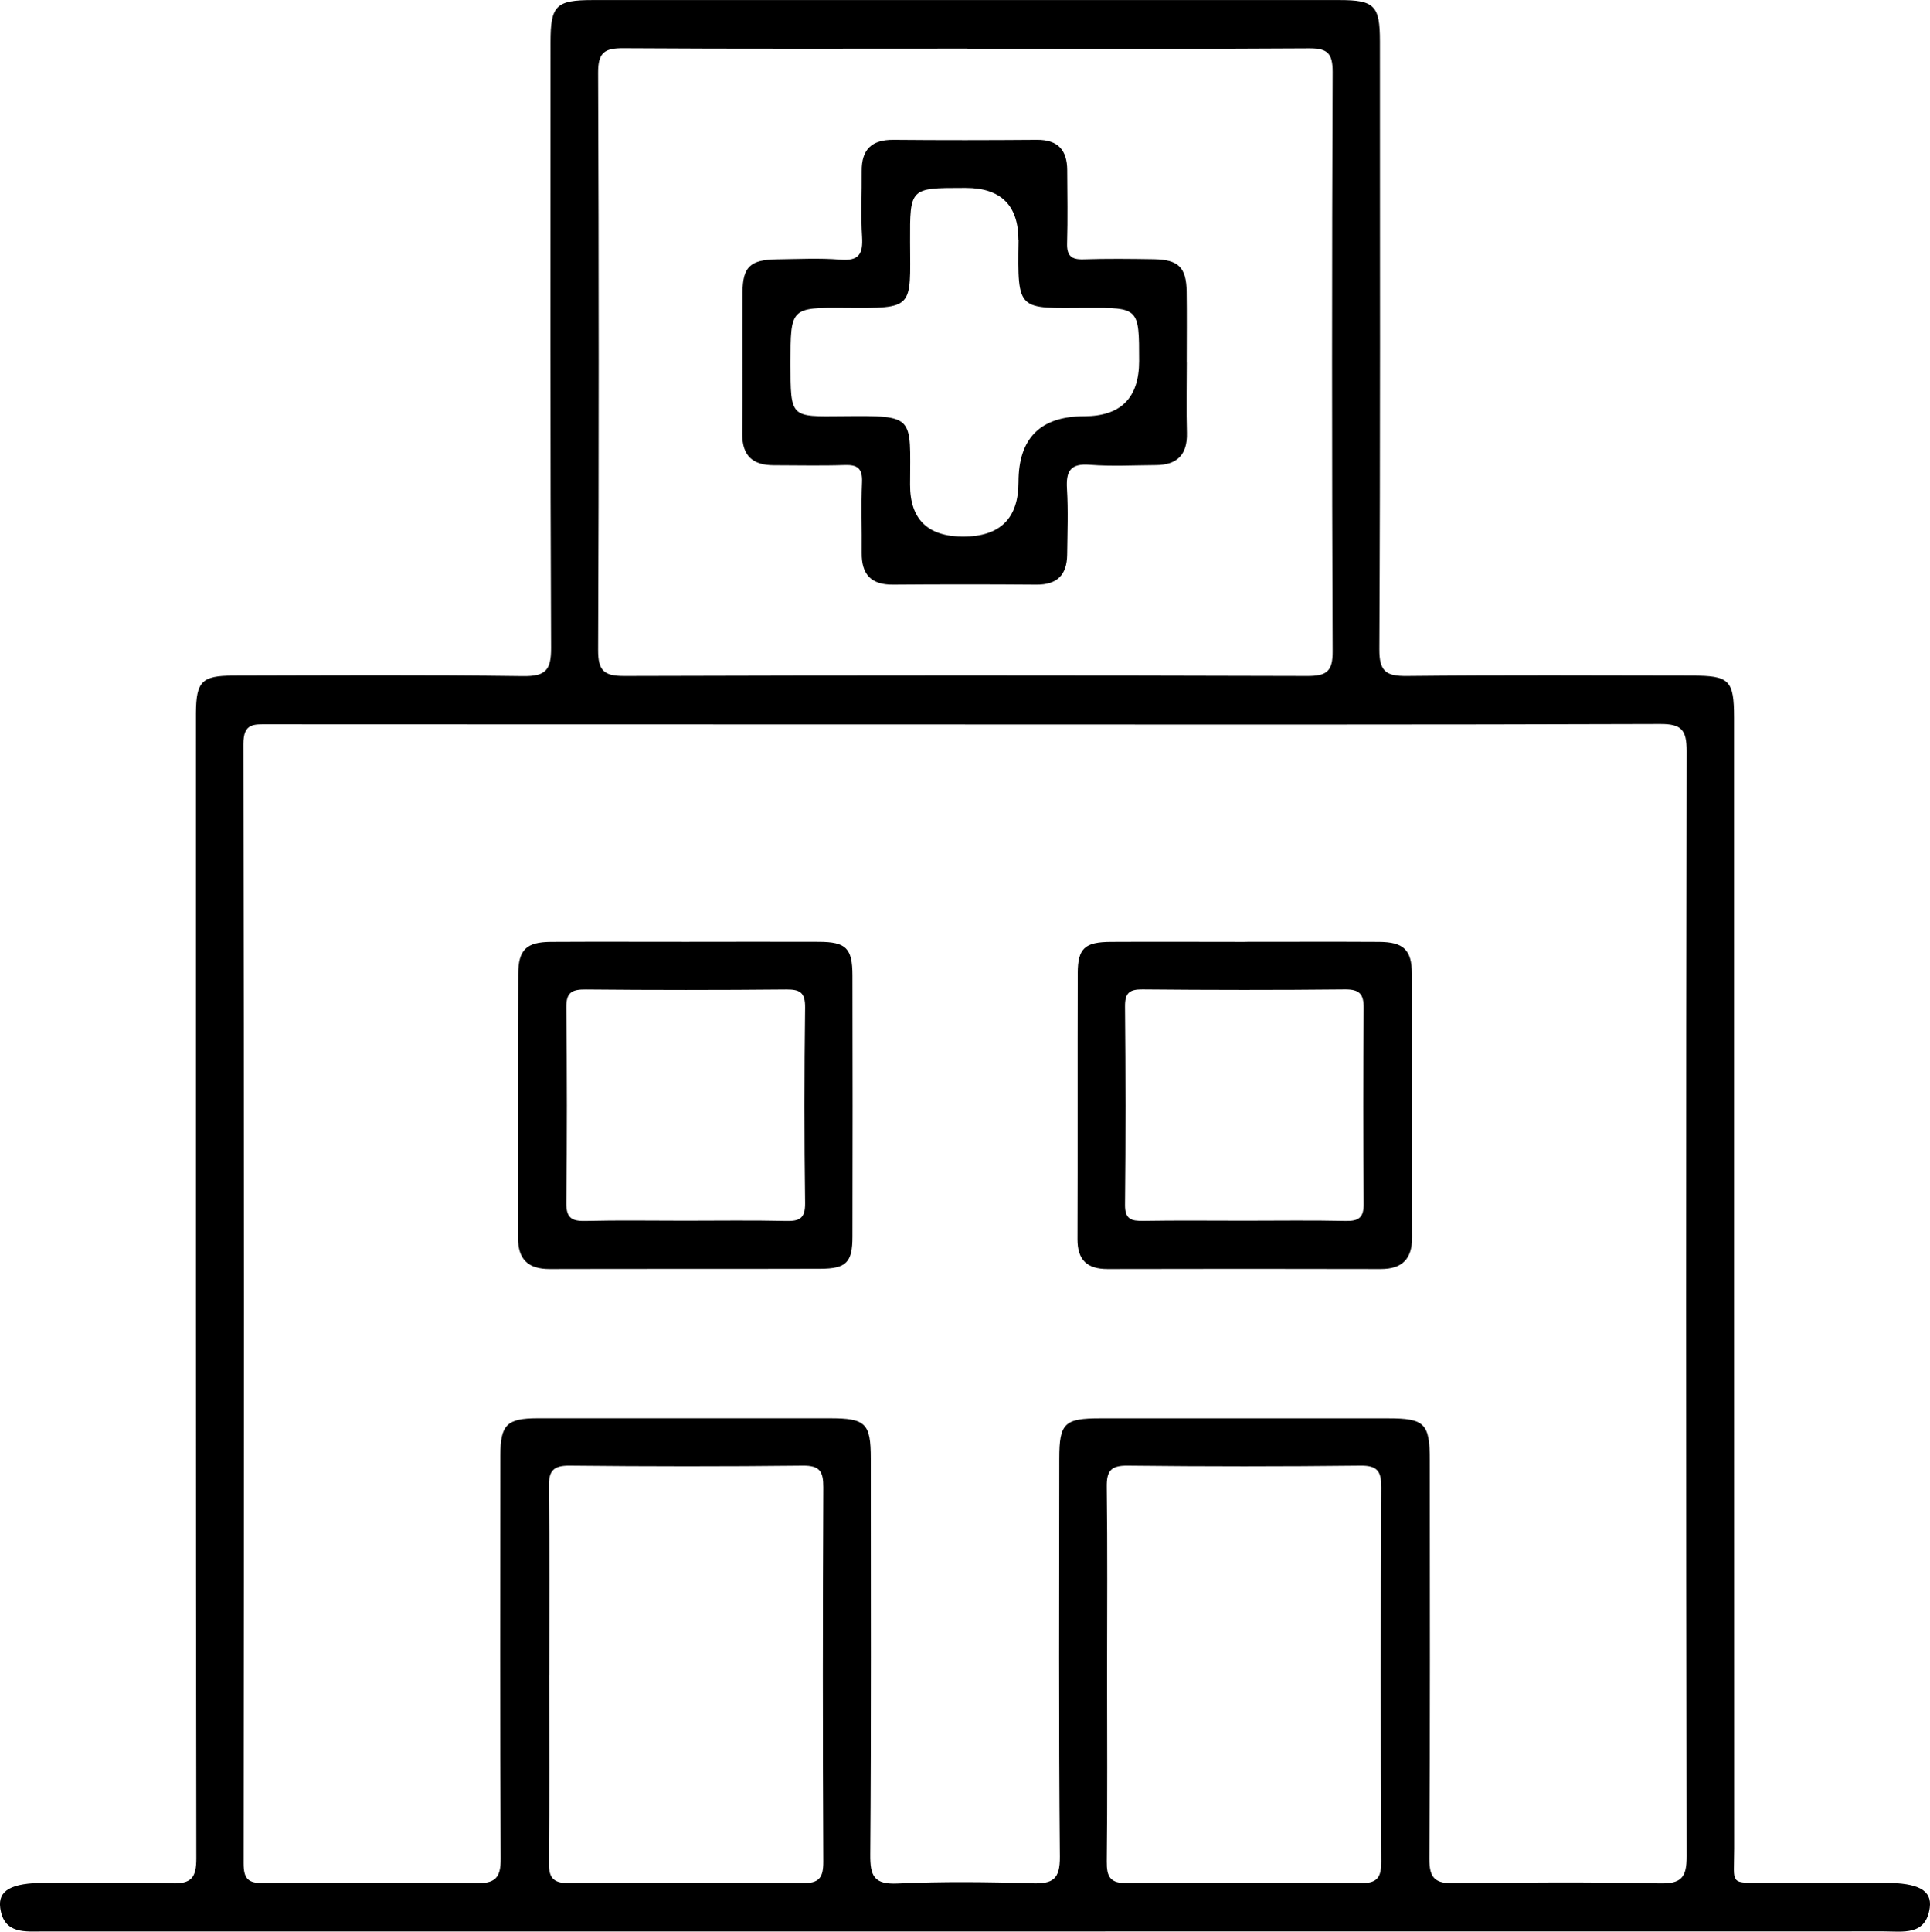
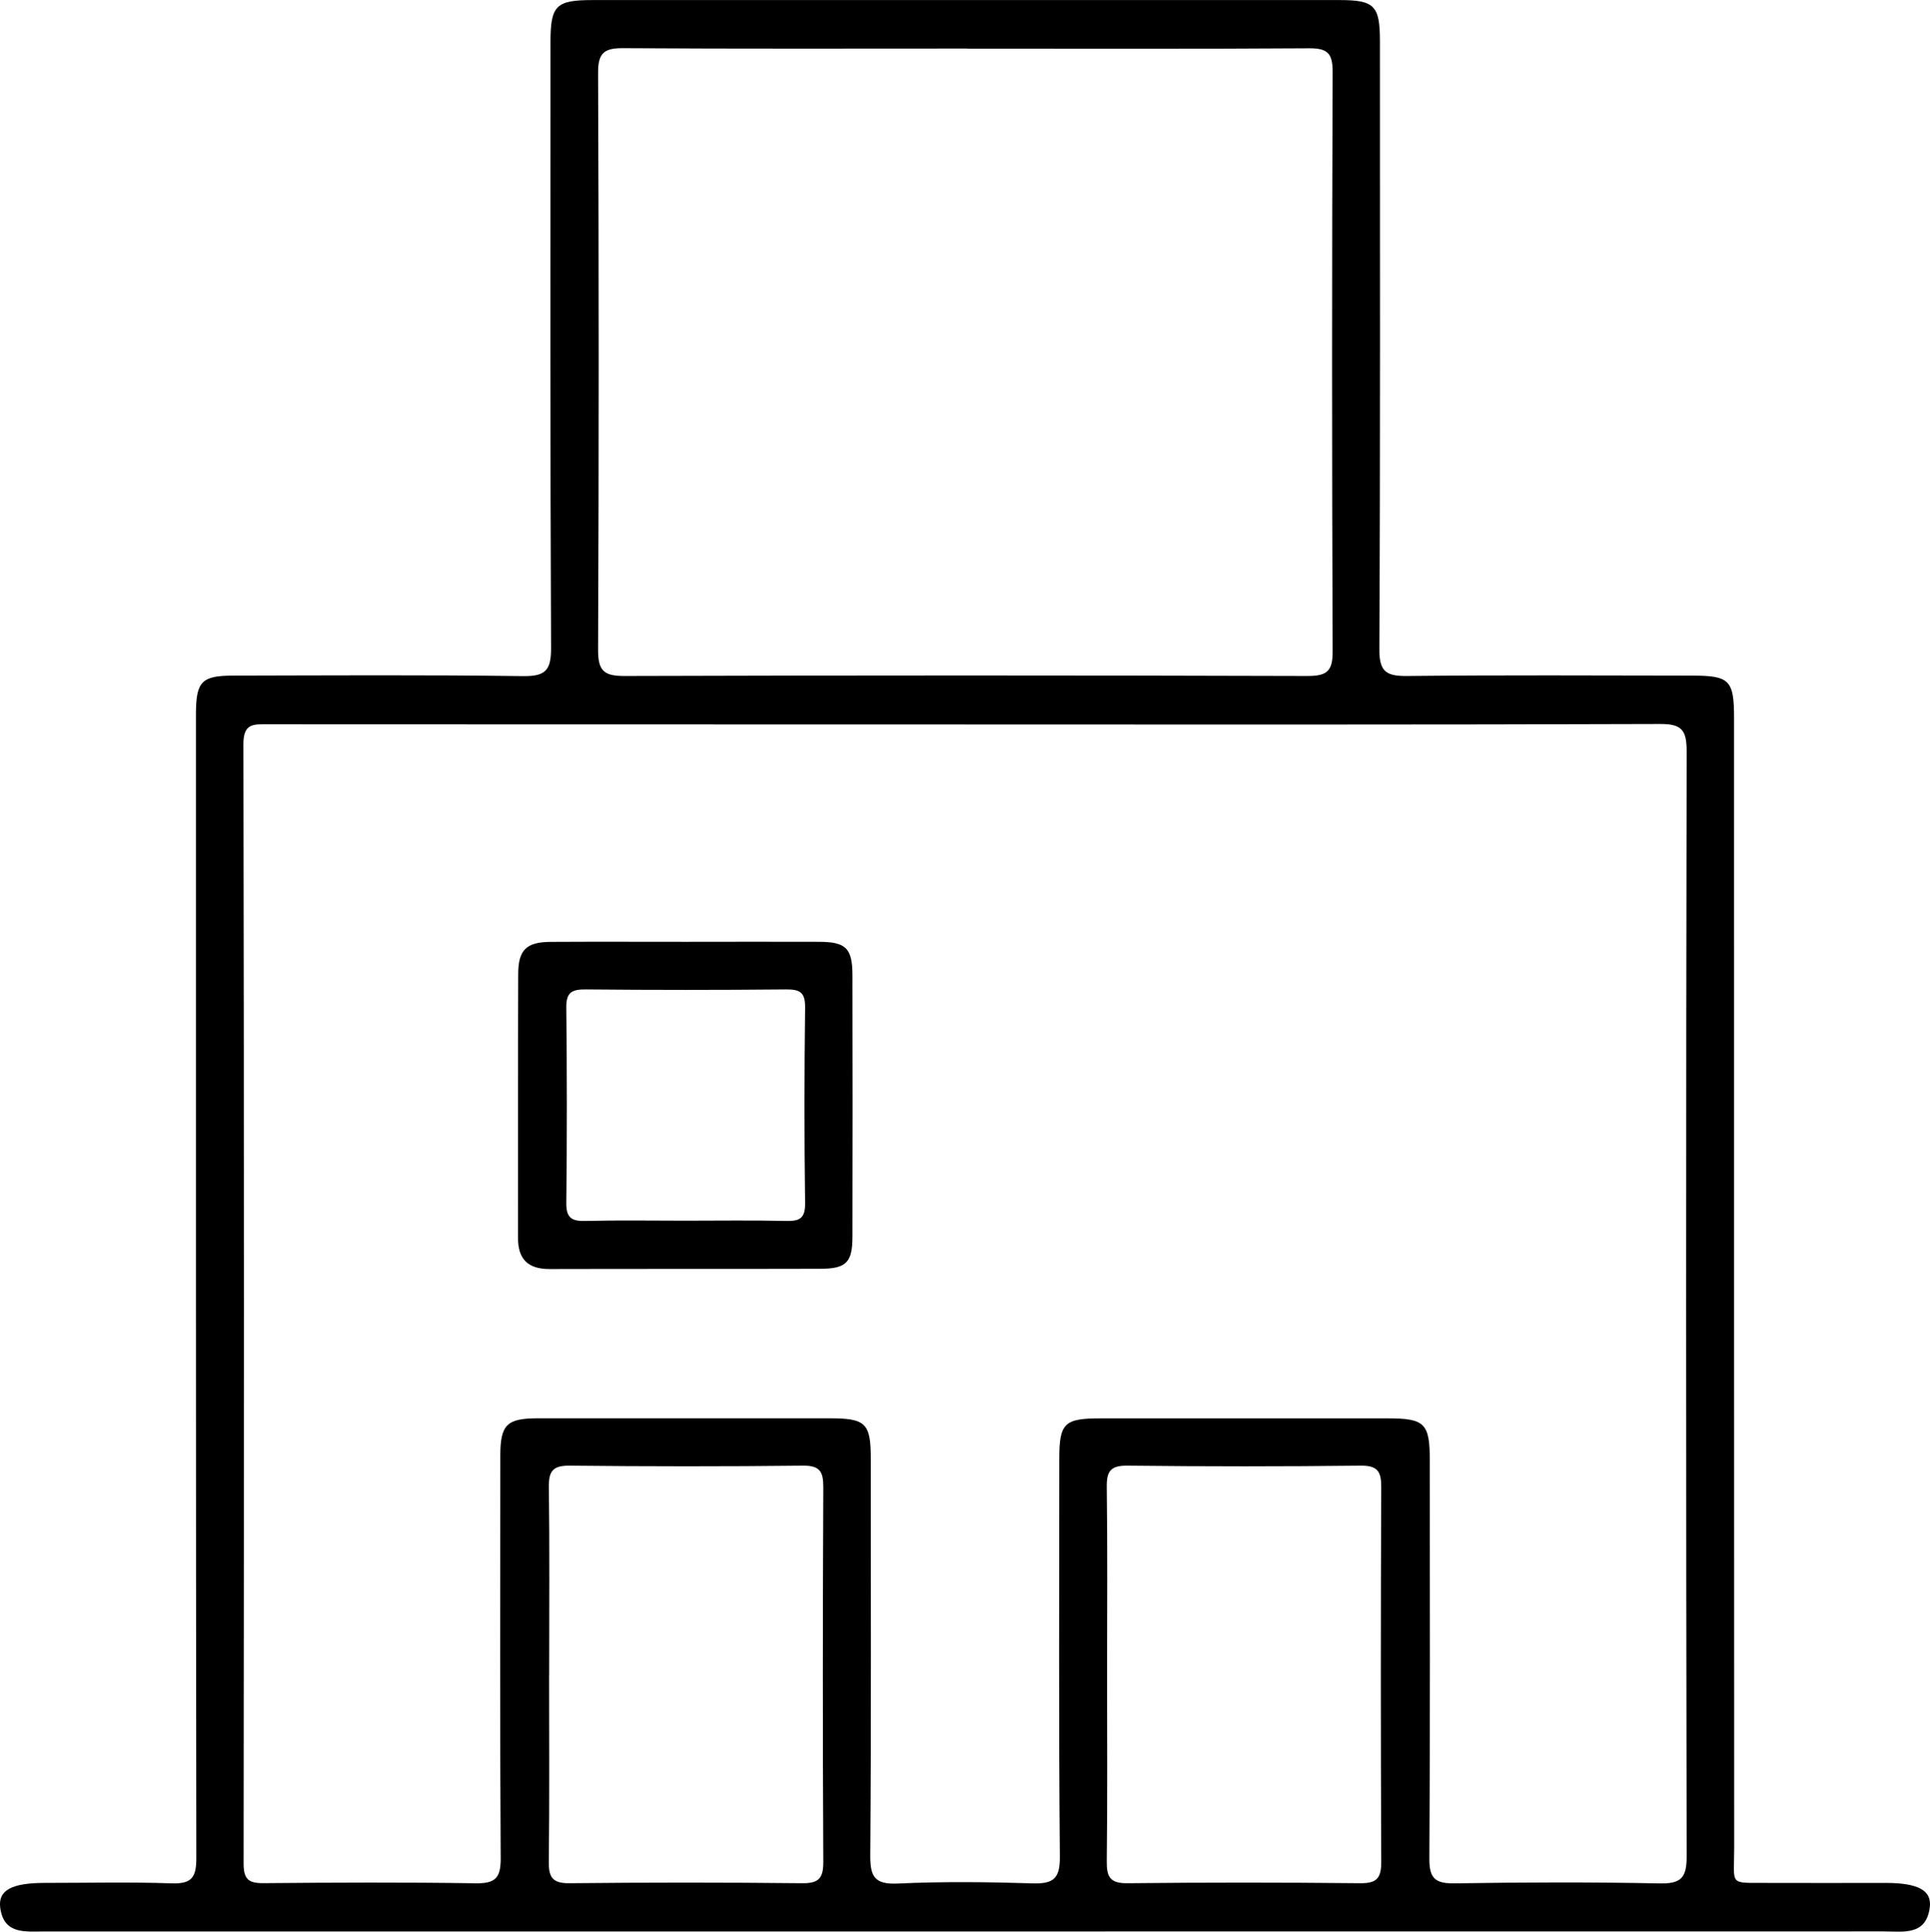
<svg xmlns="http://www.w3.org/2000/svg" id="Layer_1" data-name="Layer 1" viewBox="0 0 306.55 306.74">
  <path d="m153.3,306.71c-48.77,0-97.53,0-146.3,0-2.99,0-6.38.49-6.96-3.73-.39-2.81,1.81-3.97,7.03-3.98,6.73,0,13.48-.16,20.2.07,3.18.11,3.92-.96,3.91-4-.08-59.49-.06-118.98-.06-178.48,0-1.12,0-2.25,0-3.37.04-4.98.91-5.92,5.89-5.93,15.34-.03,30.68-.13,46.02.08,3.61.05,4.52-.9,4.5-4.51-.15-32.05-.09-64.11-.09-96.16,0-5.83.86-6.69,6.7-6.69,39.54,0,79.07,0,118.61,0,5.57,0,6.43.88,6.43,6.55,0,32.18.07,64.36-.09,96.53-.02,3.57,1.09,4.29,4.38,4.26,15.09-.16,30.18-.08,45.27-.06,5.97,0,6.68.72,6.69,6.64,0,59.87,0,119.73.02,179.6,0,6-.92,5.43,5.28,5.47,6.24.03,12.47,0,18.71,0,5.21,0,7.45,1.16,7.07,3.94-.61,4.48-4.24,3.76-7.29,3.76-48.64.01-97.28.01-145.92.01Zm-.02-191.67c-36.92,0-73.83,0-110.75-.02-2.24,0-3.88-.2-3.87,3.14.11,59.24.1,118.49.03,177.73,0,2.51.76,3.17,3.16,3.15,11.22-.1,22.45-.15,33.67.02,3.07.05,4.03-.77,4.01-3.93-.13-21.33-.08-42.65-.06-63.98,0-4.92,1.04-5.92,5.91-5.93,15.47-.01,30.93,0,46.4,0,5.73,0,6.53.79,6.53,6.4,0,20.95.08,41.91-.08,62.86-.03,3.45.59,4.8,4.39,4.62,7.09-.33,14.22-.25,21.32-.03,3.27.1,4.43-.63,4.4-4.22-.19-21.08-.1-42.15-.09-63.23,0-5.62.8-6.39,6.53-6.39,15.22,0,30.43,0,45.65,0,5.87,0,6.67.79,6.67,6.68,0,21.08.07,42.16-.07,63.23-.02,3.17.96,3.98,4.02,3.93,10.85-.17,21.7-.21,32.55.01,3.42.07,4.31-.88,4.3-4.31-.11-58.49-.11-116.99,0-175.48,0-3.35-.77-4.34-4.24-4.32-36.79.13-73.59.08-110.38.08Zm.39-107.33c-18.21,0-36.41.06-54.62-.06-2.99-.02-4.06.64-4.05,3.88.12,30.55.13,61.1,0,91.66-.01,3.33.92,4.17,4.18,4.16,36.16-.11,72.33-.11,108.49,0,3.03,0,4.02-.71,4-3.9-.12-30.68-.12-61.35,0-92.03.01-2.97-.83-3.77-3.75-3.75-18.08.12-36.16.06-54.25.06Zm-66.45,258.32c0,9.84.07,19.69-.05,29.53-.03,2.47.51,3.52,3.26,3.49,12.34-.13,24.67-.13,37.01,0,2.65.03,3.34-.84,3.33-3.41-.1-19.81-.09-39.63,0-59.44.01-2.48-.5-3.49-3.25-3.46-12.34.14-24.67.13-37.01,0-2.65-.03-3.37.82-3.33,3.39.13,9.97.05,19.94.05,29.91Zm88.62-.36c0,9.97.07,19.94-.05,29.91-.03,2.5.56,3.5,3.27,3.47,12.34-.13,24.67-.13,37.01,0,2.68.03,3.33-.89,3.32-3.43-.09-19.81-.09-39.63,0-59.44.01-2.49-.55-3.47-3.28-3.44-12.34.14-24.67.14-37.01,0-2.68-.03-3.35.85-3.31,3.41.13,9.84.05,19.69.05,29.53Z" />
  <path d="m109.18,149.56c6.98,0,13.95-.03,20.93,0,4.27.02,5.28,1.02,5.29,5.31.03,13.83.03,27.66,0,41.49,0,4.11-.97,5.1-5.1,5.12-14.33.04-28.66,0-42.99.04-3.44.01-5.04-1.55-5.03-4.97.02-13.95-.02-27.91.03-41.86.01-3.87,1.3-5.1,5.19-5.12,7.23-.04,14.45-.01,21.68-.01Zm-.44,44.28c5.36,0,10.73-.08,16.09.04,2.14.05,3.08-.36,3.05-2.82-.14-10.35-.13-20.71,0-31.06.03-2.4-.8-2.9-3.01-2.88-10.6.1-21.21.1-31.81,0-2.16-.02-3.14.41-3.11,2.84.11,10.35.12,20.71,0,31.06-.03,2.43.9,2.92,3.08,2.86,5.24-.13,10.48-.04,15.72-.04Z" />
-   <path d="m197.72,149.56c7.1,0,14.2-.03,21.31.01,3.9.02,5.22,1.25,5.23,5.09.05,13.95,0,27.91.03,41.86,0,3.4-1.56,5.01-5.01,5-14.45-.04-28.91-.03-43.36,0-3.23,0-4.79-1.41-4.78-4.74.05-14.08,0-28.16.04-42.24.01-3.94,1.11-4.95,5.25-4.97,7.1-.04,14.2,0,21.31,0Zm-.04,44.28c5.36,0,10.73-.08,16.09.04,2.07.04,2.85-.55,2.83-2.72-.09-10.35-.09-20.71,0-31.06.02-2.24-.64-3.01-2.97-2.99-10.73.11-21.46.1-32.18,0-2.11-.02-2.78.6-2.76,2.74.1,10.48.11,20.96,0,31.44-.03,2.33.98,2.61,2.9,2.58,5.36-.09,10.73-.03,16.09-.03Z" />
-   <path d="m188.5,57.55c0,3.74-.08,7.48.02,11.22.09,3.47-1.58,5.07-4.94,5.09-3.49.02-7,.22-10.47-.05-3.11-.25-3.81,1.01-3.64,3.82.21,3.48.07,6.98.03,10.47-.04,3.19-1.59,4.77-4.88,4.74-7.6-.06-15.21-.06-22.81,0-3.49.03-4.98-1.68-4.94-5.05.04-3.74-.11-7.48.05-11.22.09-2.17-.71-2.8-2.79-2.72-3.73.13-7.48.03-11.22.03-3.34,0-5.05-1.5-5.01-5.01.08-7.48,0-14.96.04-22.44.03-4.07,1.23-5.19,5.46-5.25,3.37-.04,6.75-.22,10.09.05,2.95.24,3.6-.92,3.44-3.6-.22-3.48-.02-6.98-.06-10.47-.03-3.42,1.59-4.99,5.04-4.96,7.6.07,15.21.06,22.81,0,3.33-.02,4.78,1.66,4.79,4.82.02,3.86.09,7.73-.02,11.59-.06,1.95.62,2.63,2.57,2.57,3.74-.12,7.48-.08,11.22-.02,3.91.07,5.15,1.31,5.2,5.15.05,3.74.01,7.48.01,11.22Zm-26.74-19.42q0-8.29-8.37-8.29h-.37c-8.48,0-8.5,0-8.47,8.58.04,10.6.74,10.56-10.34,10.47-8.65-.07-8.65-.01-8.65,8.78s0,8.49,8.26,8.42c11.66-.1,10.75-.12,10.73,10.86q-.02,8.26,8.44,8.26,8.78,0,8.78-8.66,0-10.45,10.45-10.45,8.71,0,8.71-8.78c0-8.44,0-8.47-8.28-8.43-11.02.04-11.04.71-10.87-10.75Z" />
</svg>